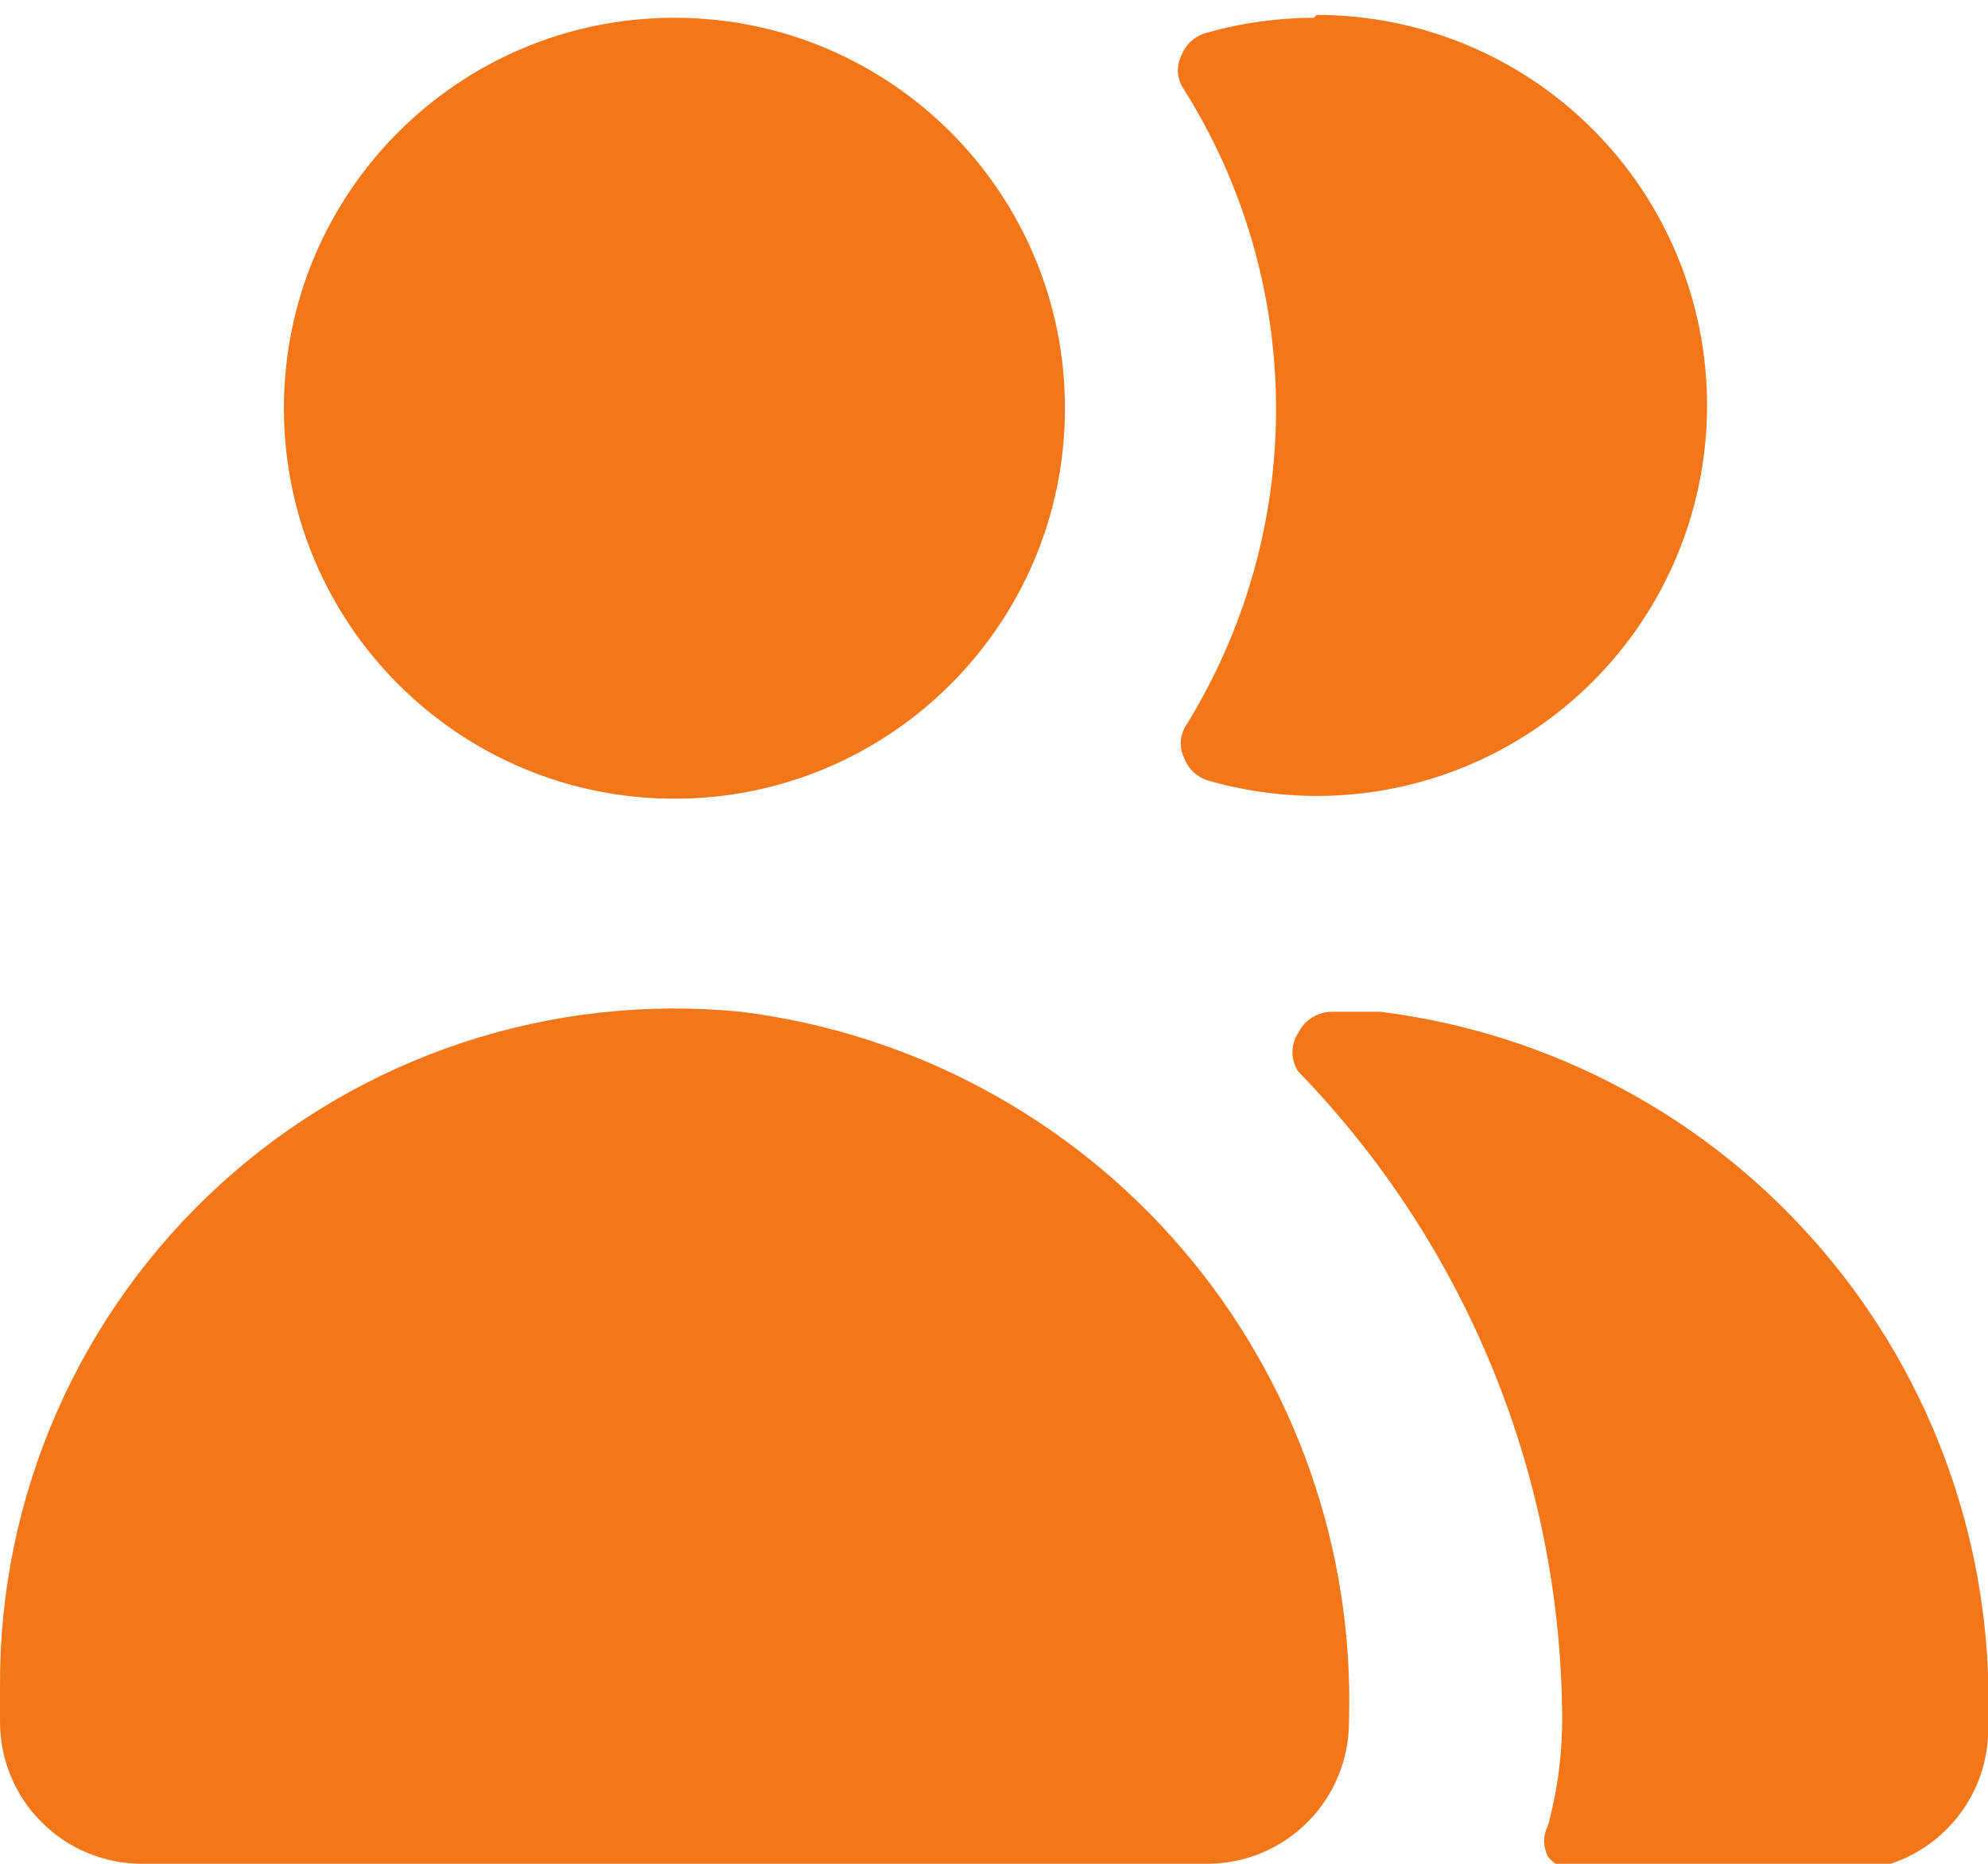
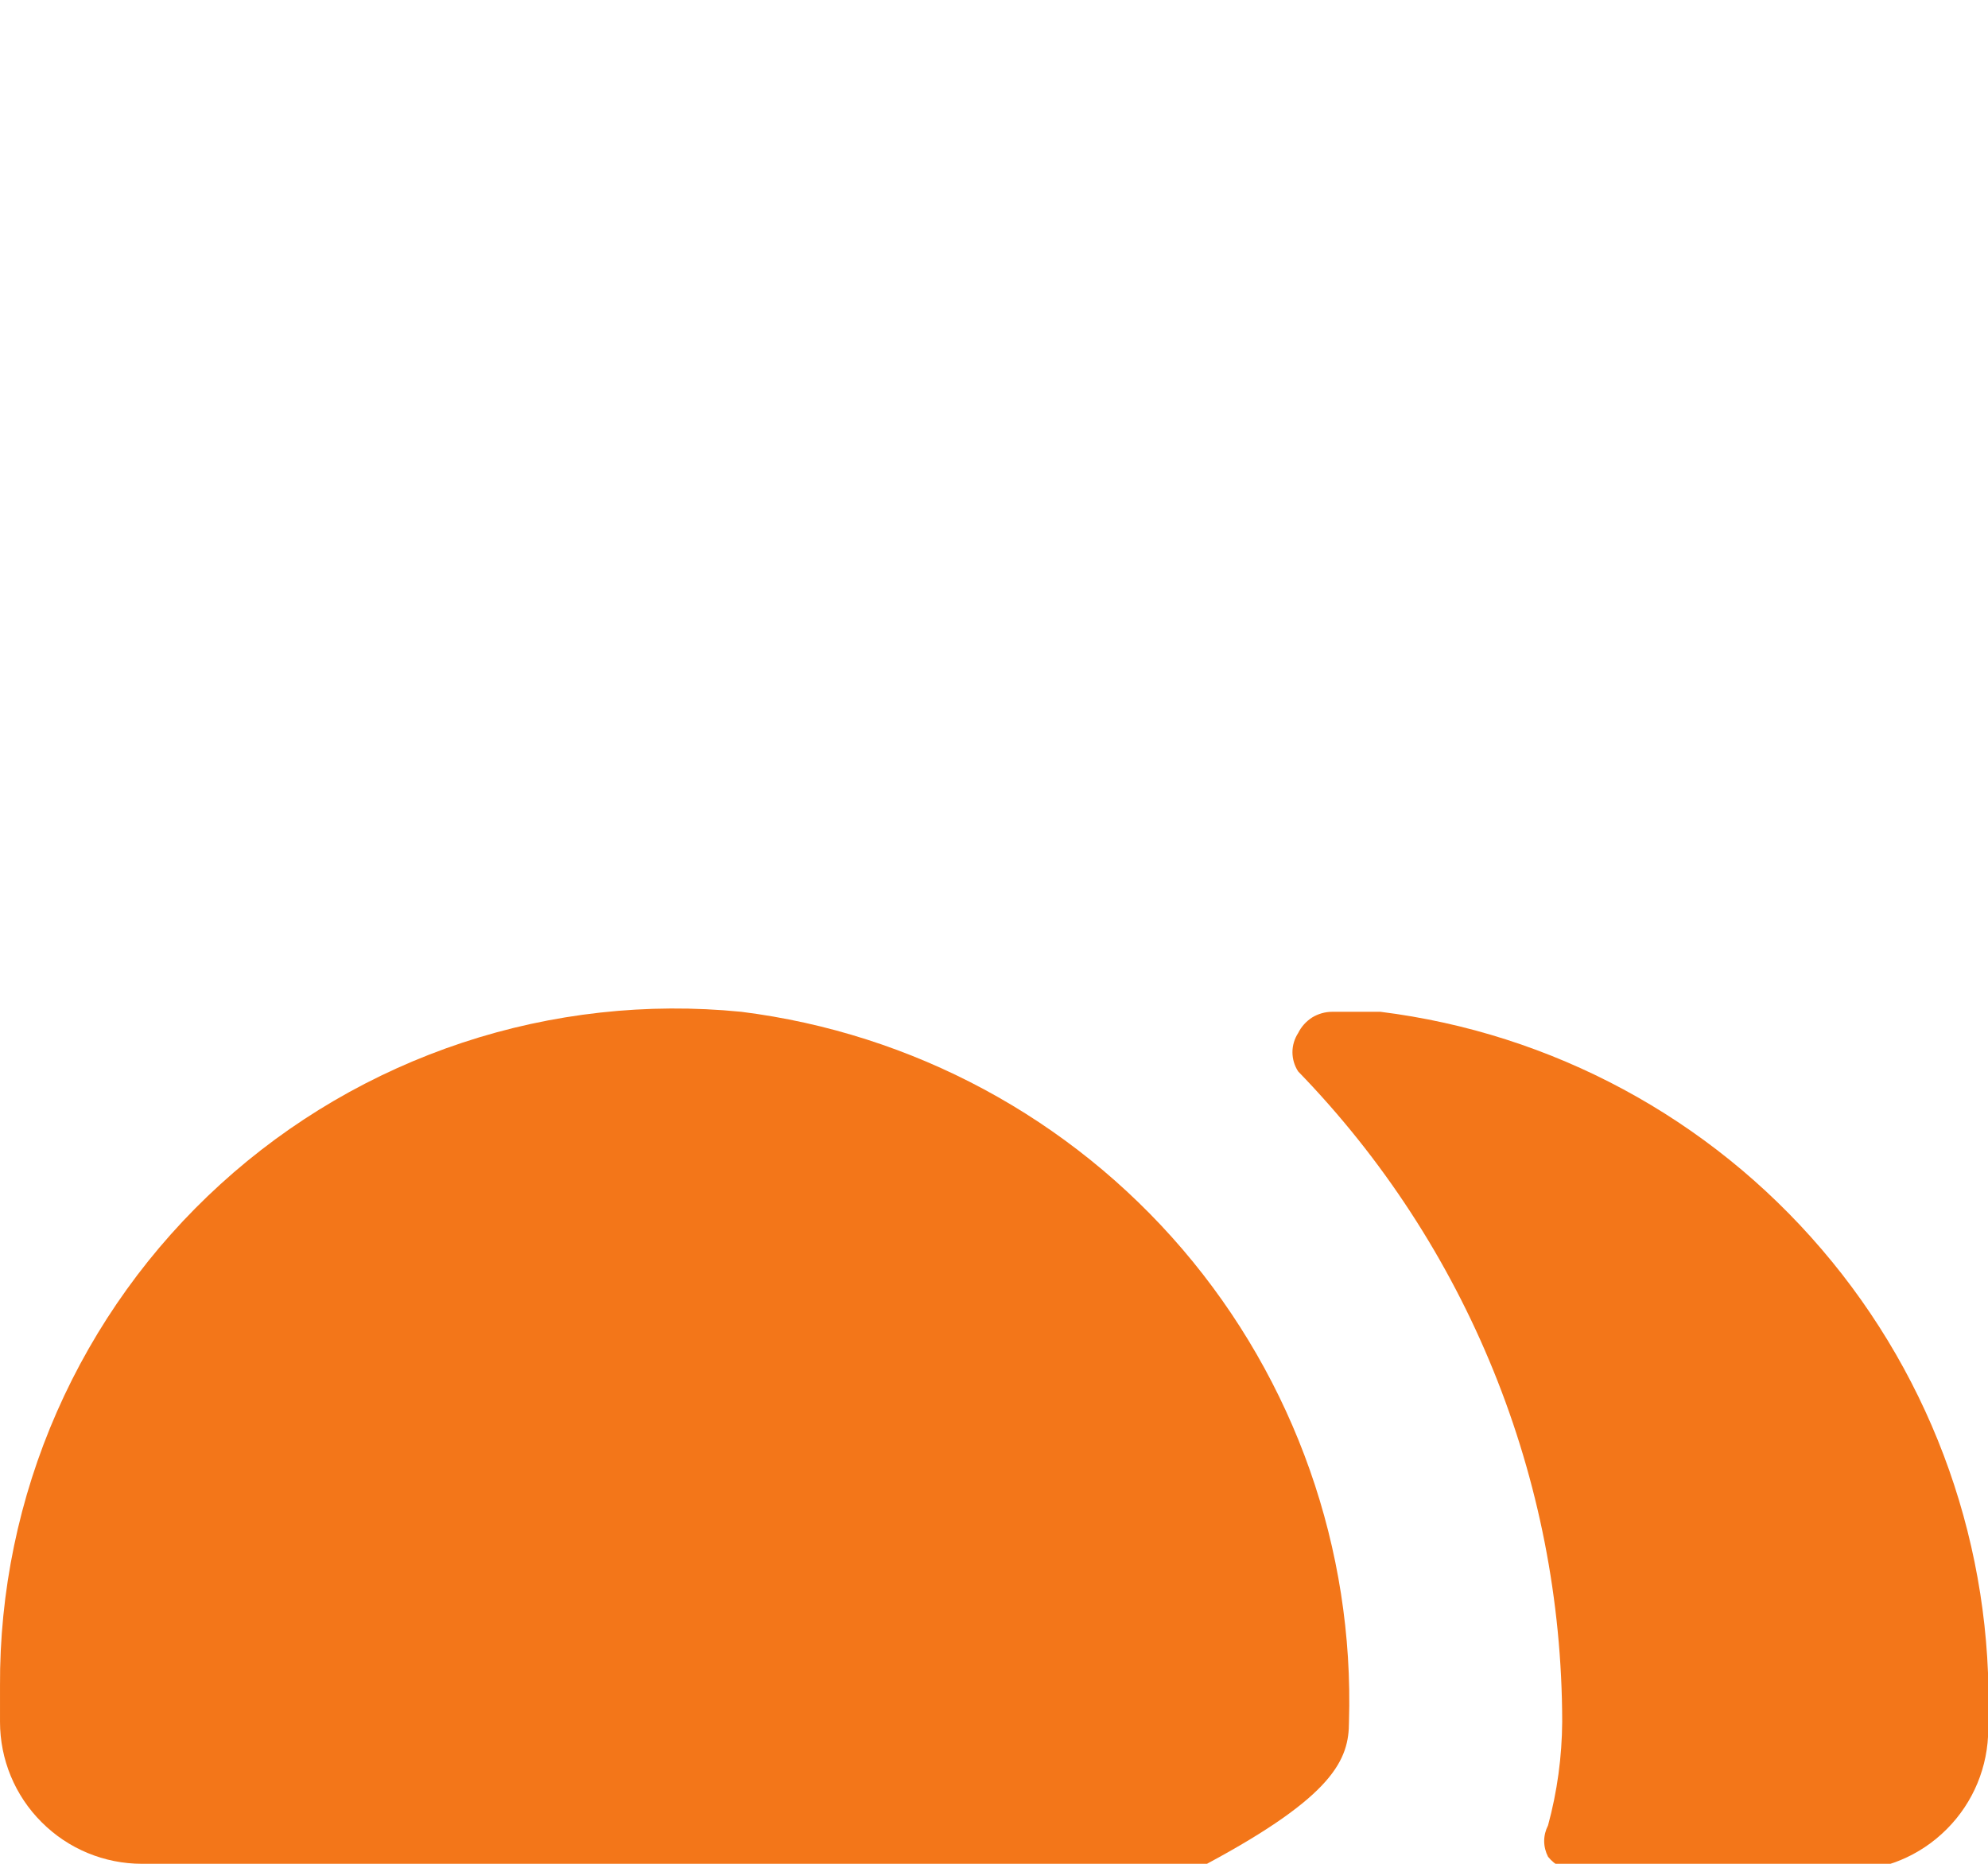
<svg xmlns="http://www.w3.org/2000/svg" width="16" height="15" viewBox="0 0 16 15" fill="none">
-   <path d="M10.574 0.143C10.276 0.144 9.98 0.186 9.694 0.269C9.653 0.282 9.615 0.305 9.583 0.334C9.552 0.364 9.527 0.4 9.511 0.44C9.491 0.479 9.48 0.522 9.48 0.566C9.48 0.61 9.491 0.653 9.511 0.692C10.003 1.462 10.266 2.357 10.27 3.271C10.274 4.185 10.019 5.082 9.534 5.857C9.514 5.896 9.503 5.939 9.503 5.983C9.503 6.027 9.514 6.07 9.534 6.109C9.55 6.149 9.575 6.185 9.606 6.215C9.638 6.244 9.676 6.267 9.717 6.28C10.003 6.363 10.299 6.405 10.597 6.406C11.43 6.406 12.23 6.075 12.819 5.485C13.408 4.896 13.739 4.097 13.739 3.263C13.739 2.429 13.408 1.63 12.819 1.041C12.23 0.451 11.43 0.12 10.597 0.12L10.574 0.143Z" fill="#F37619" />
  <path d="M11.11 8.143H10.722C10.665 8.143 10.609 8.159 10.56 8.189C10.512 8.22 10.473 8.263 10.448 8.314C10.418 8.36 10.402 8.414 10.402 8.468C10.402 8.523 10.418 8.577 10.448 8.623C11.809 10.025 12.571 11.902 12.573 13.857C12.571 14.139 12.533 14.419 12.459 14.691C12.439 14.73 12.428 14.773 12.428 14.817C12.428 14.861 12.439 14.904 12.459 14.943C12.486 14.977 12.521 15.006 12.56 15.025C12.6 15.045 12.643 15.056 12.688 15.057H14.859C15.162 15.057 15.453 14.937 15.667 14.722C15.882 14.508 16.002 14.217 16.002 13.914V13.857C16.044 12.466 15.566 11.11 14.661 10.054C13.757 8.997 12.491 8.315 11.11 8.143Z" fill="#F37619" />
-   <path d="M5.428 6.428C7.164 6.428 8.571 5.021 8.571 3.285C8.571 1.55 7.164 0.143 5.428 0.143C3.692 0.143 2.285 1.55 2.285 3.285C2.285 5.021 3.692 6.428 5.428 6.428Z" fill="#F37619" />
-   <path d="M6.54047e-05 13.857C6.54047e-05 14.16 0.12 14.451 0.335 14.665C0.549 14.88 0.84 15 1.143 15H9.714C10.018 15 10.308 14.88 10.523 14.665C10.737 14.451 10.857 14.16 10.857 13.857C10.899 12.467 10.421 11.111 9.517 10.054C8.612 8.997 7.346 8.316 5.966 8.143C5.209 8.068 4.445 8.152 3.723 8.391C3.001 8.63 2.337 9.018 1.775 9.53C1.213 10.041 0.764 10.666 0.458 11.362C0.152 12.058 -0.004 12.811 6.54047e-05 13.571V13.857Z" fill="#F37619" />
+   <path d="M6.54047e-05 13.857C6.54047e-05 14.16 0.12 14.451 0.335 14.665C0.549 14.88 0.84 15 1.143 15H9.714C10.737 14.451 10.857 14.16 10.857 13.857C10.899 12.467 10.421 11.111 9.517 10.054C8.612 8.997 7.346 8.316 5.966 8.143C5.209 8.068 4.445 8.152 3.723 8.391C3.001 8.63 2.337 9.018 1.775 9.53C1.213 10.041 0.764 10.666 0.458 11.362C0.152 12.058 -0.004 12.811 6.54047e-05 13.571V13.857Z" fill="#F37619" />
</svg>